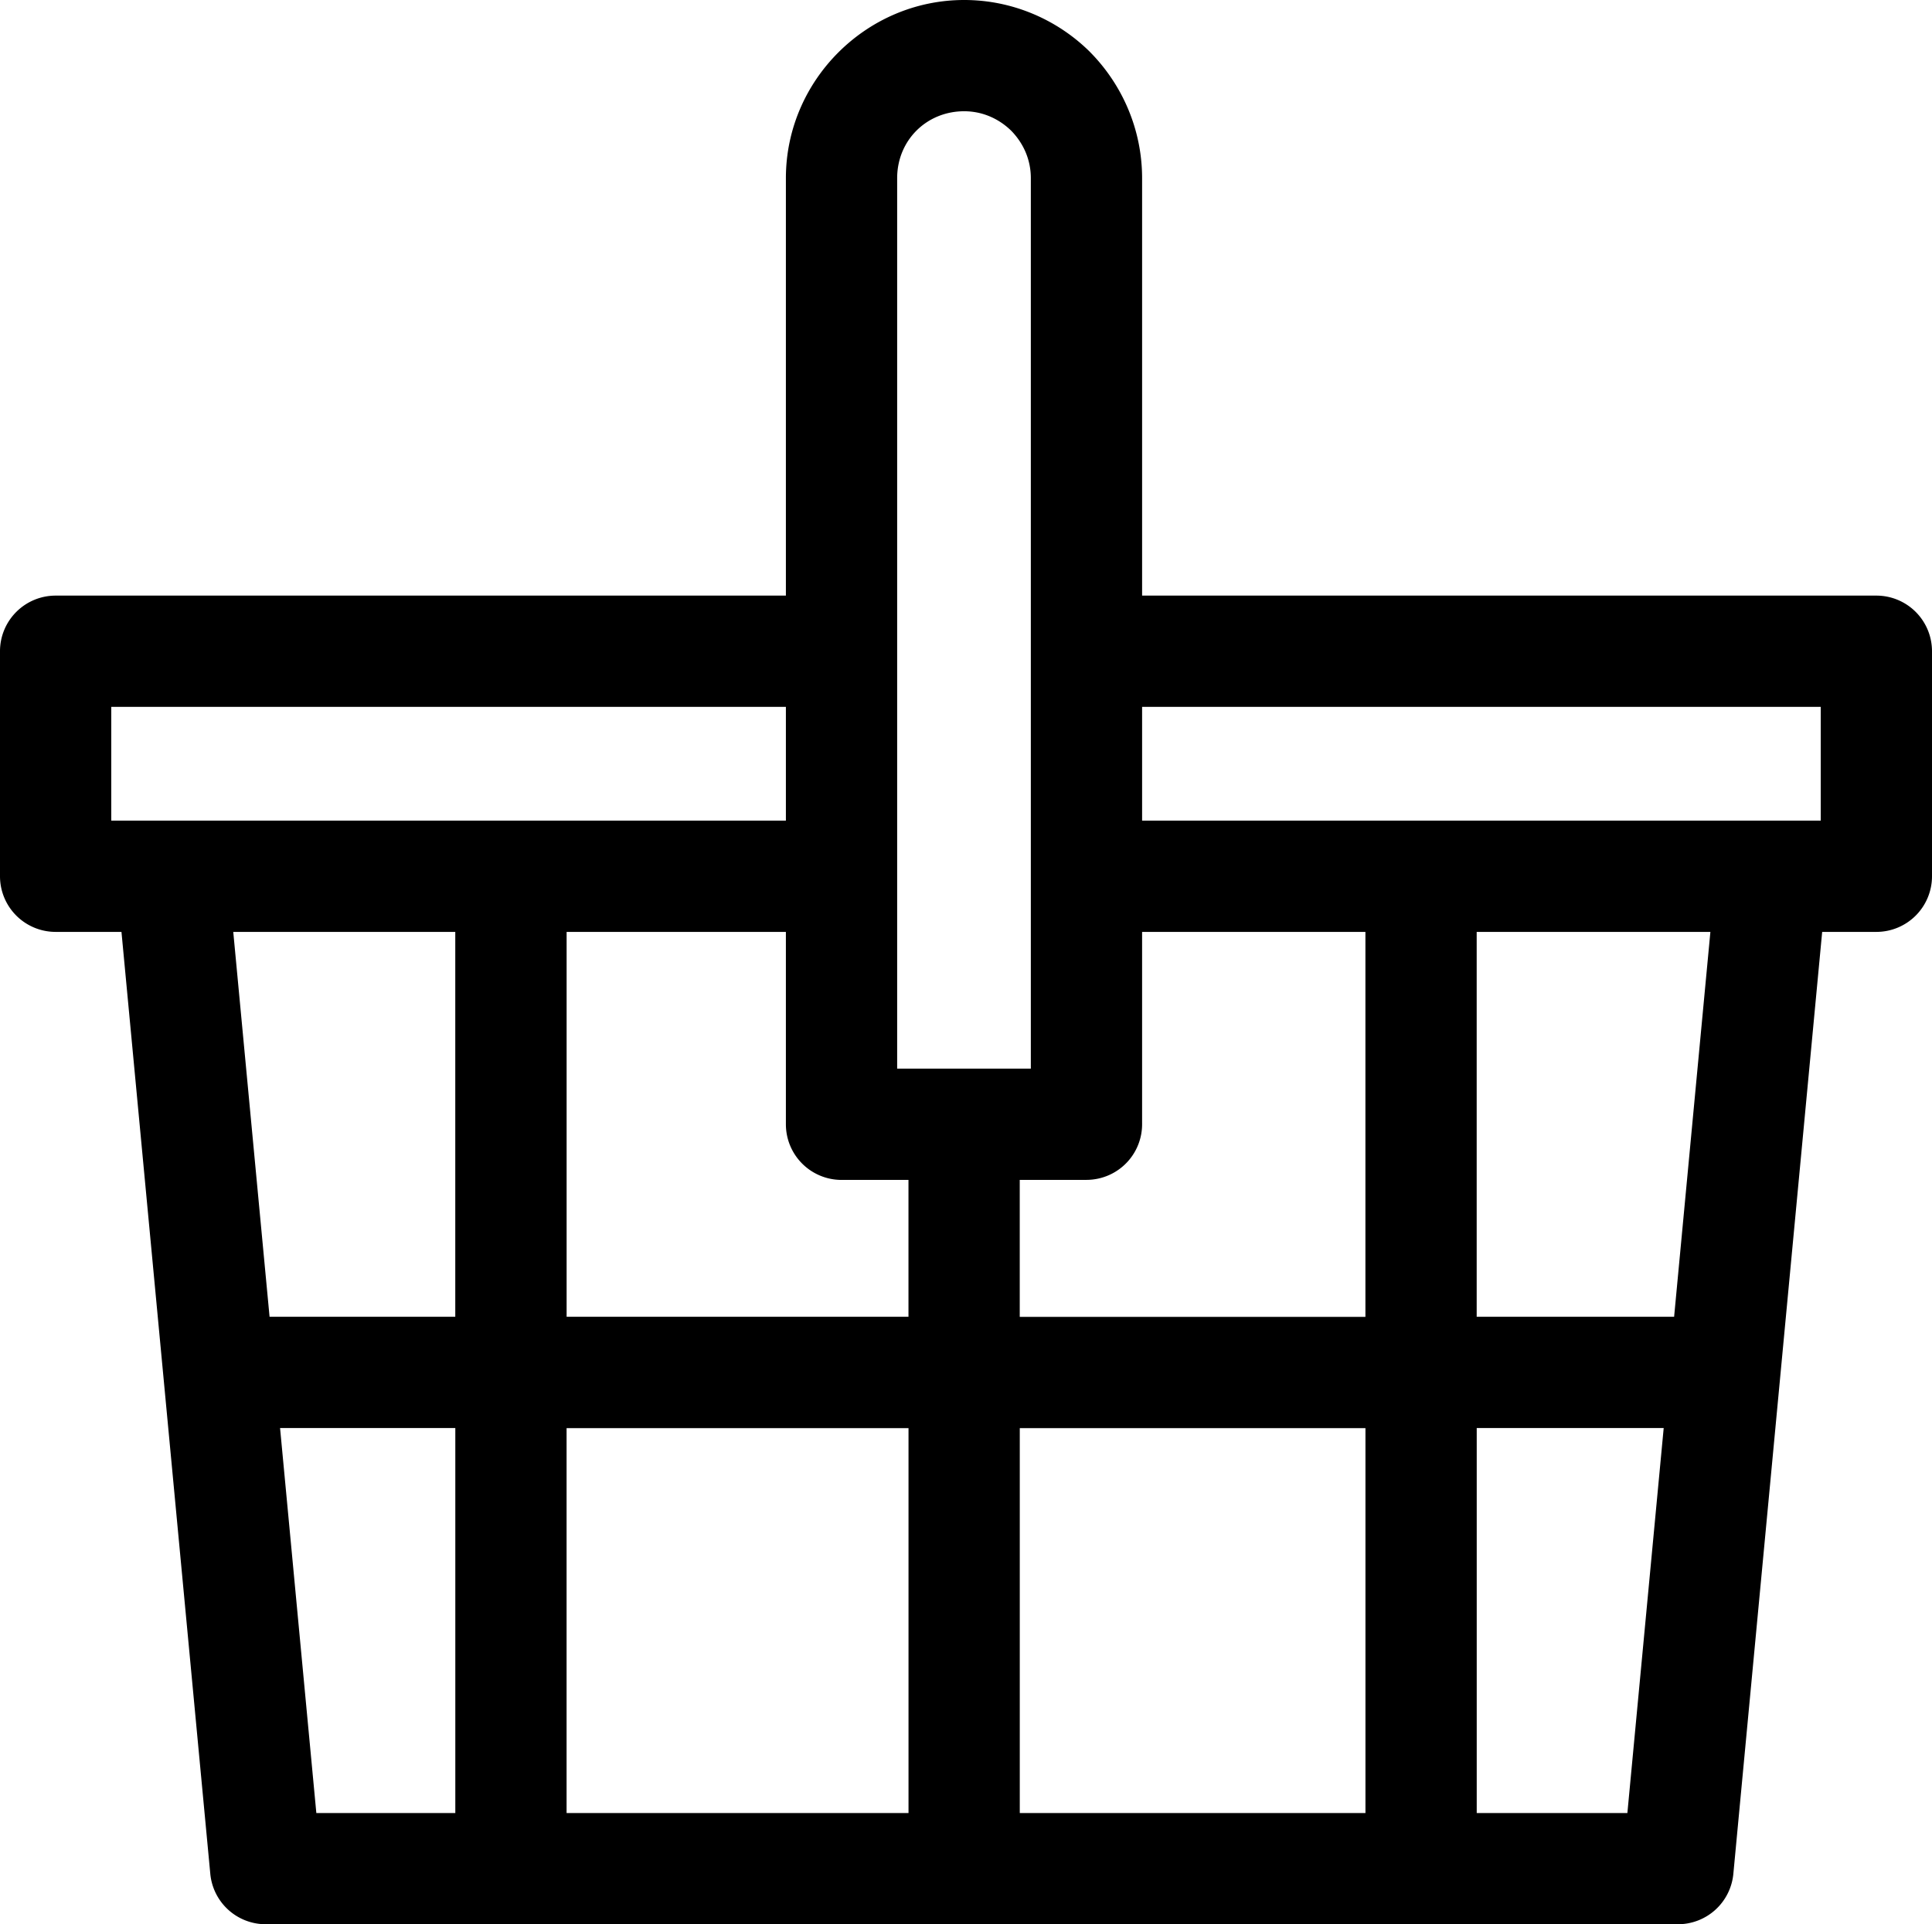
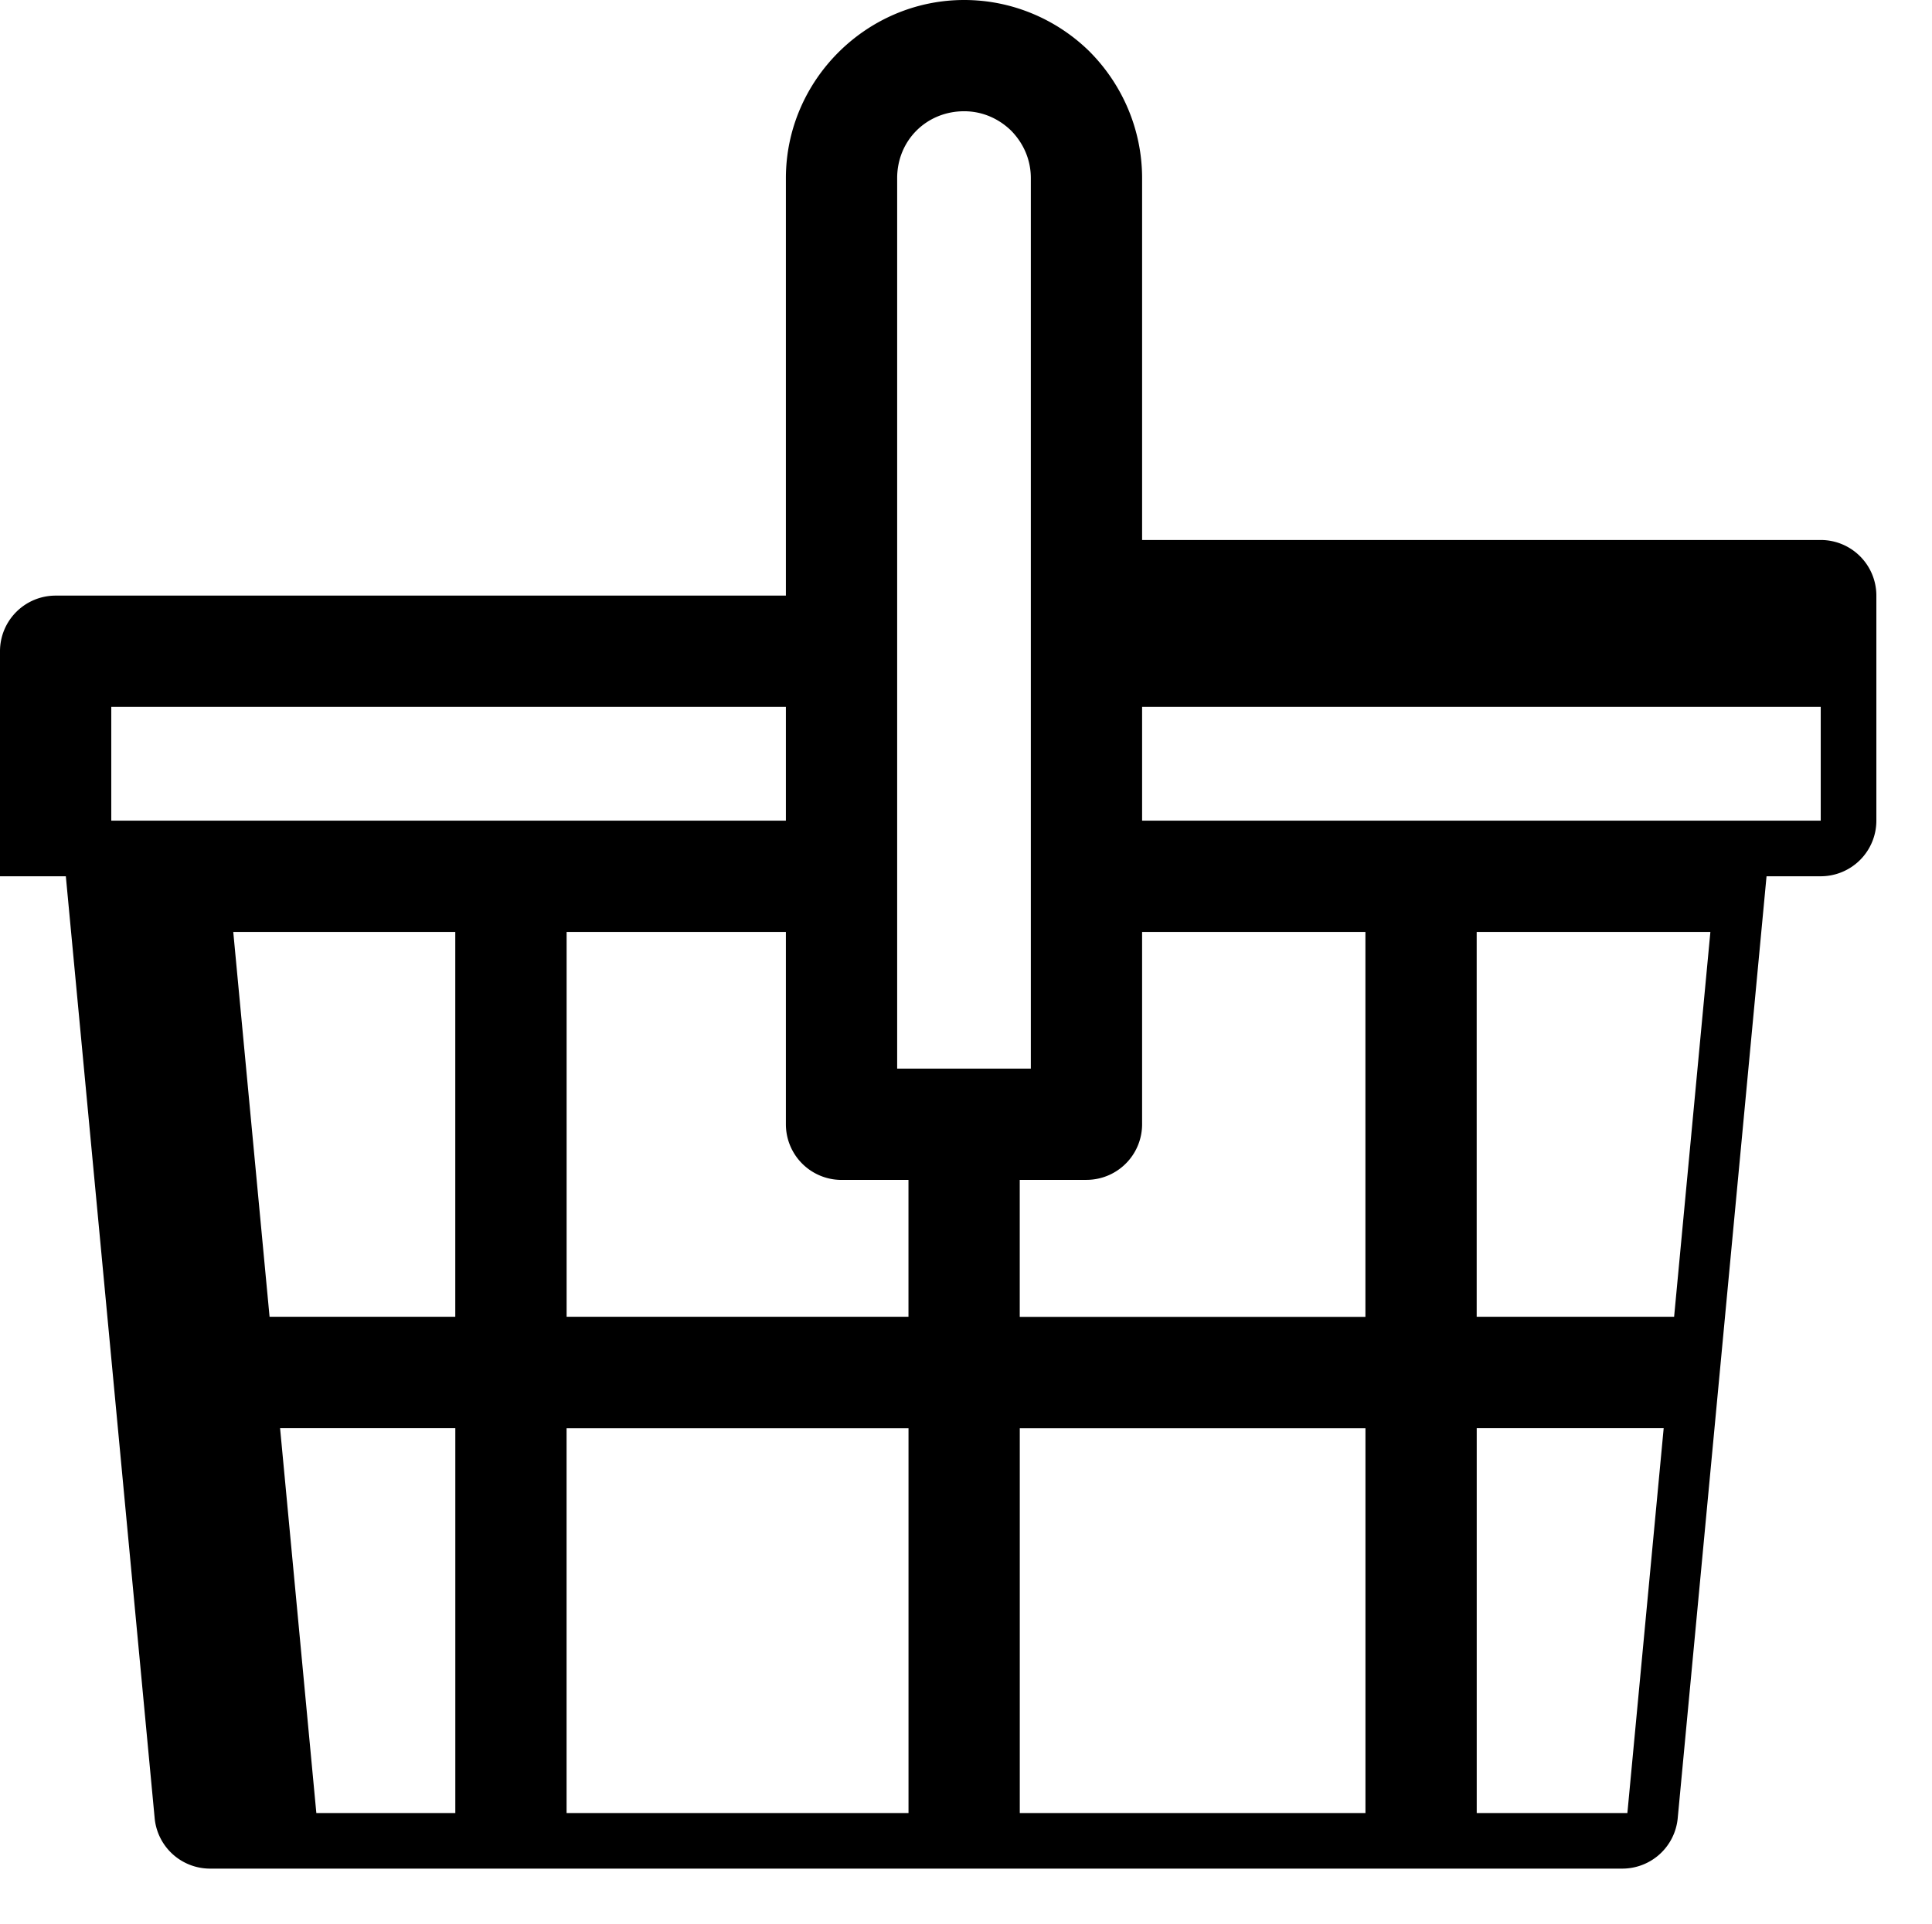
<svg xmlns="http://www.w3.org/2000/svg" xml:space="preserve" enable-background="new 0 0 841.89 595.28" viewBox="0 0 52.09 51.889" height="51.889" width="52.09" y="0px" x="0px" id="Capa_1" version="1.1">
  <defs id="defs917" />
-   <path id="rect874" d="M 25.996,0 C 23.362,0 21.189,2.165 21.189,4.805 V 16.061 H 1.5 a 1.5,1.5 0 0 0 -1.5,1.5 v 6.068 a 1.5,1.5 0 0 0 1.5,1.5 h 1.775 l 2.395,25.4 a 1.5,1.5 0 0 0 1.494,1.359 h 38.078 a 1.5,1.5 0 0 0 1.492,-1.359 l 2.395,-25.4 h 1.461 a 1.5,1.5 0 0 0 1.5,-1.5 v -6.068 a 1.5,1.5 0 0 0 -1.5,-1.5 H 30.793 V 4.805 c 0,-1.323 -0.542,-2.527 -1.395,-3.393 A 1.5,1.5 0 0 0 29.385,1.398 C 28.517,0.539 27.312,-3e-5 25.996,-3e-5 Z m 0,3 c 0.495,0 0.938,0.202 1.27,0.527 0.325,0.334 0.527,0.774 0.527,1.277 V 17.561 28.816 H 25.994 24.189 V 23.629 17.561 4.805 C 24.189,3.786 24.98,3 25.996,3 Z M 3,19.061 H 21.189 V 22.129 H 13.775 3 Z m 27.793,0 H 49.09 V 22.129 H 38.314 30.793 Z M 6.289,25.129 h 5.986 V 35.508 H 7.268 Z m 8.988,0 h 5.912 v 5.188 a 1.5,1.5 0 0 0 1.5,1.5 h 1.805 v 3.691 h -9.217 z m 15.516,0 h 6.021 V 35.51 H 27.494 V 31.816 h 1.799 a 1.5,1.5 0 0 0 0.15,-0.008 1.5,1.5 0 0 0 1.35,-1.492 z m 9.021,0 h 6.301 L 45.137,35.508 H 39.814 Z M 7.551,38.508 h 4.725 V 48.889 H 8.529 Z m 32.264,0 h 5.041 l -0.979,10.381 h -4.062 z m -24.539,0.002 h 9.219 v 10.379 h -9.219 z m 12.219,0 h 9.32 v 10.379 h -9.32 z" style="color:#000000;font-style:normal;font-variant:normal;font-weight:normal;font-stretch:normal;font-size:medium;line-height:normal;font-family:sans-serif;font-variant-ligatures:normal;font-variant-position:normal;font-variant-caps:normal;font-variant-numeric:normal;font-variant-alternates:normal;font-feature-settings:normal;text-indent:0;text-align:start;text-decoration:none;text-decoration-line:none;text-decoration-style:solid;text-decoration-color:#000000;letter-spacing:normal;word-spacing:normal;text-transform:none;writing-mode:lr-tb;direction:ltr;text-orientation:mixed;dominant-baseline:auto;baseline-shift:baseline;text-anchor:start;white-space:normal;shape-padding:0;clip-rule:nonzero;display:inline;overflow:visible;visibility:visible;opacity:1;isolation:auto;mix-blend-mode:normal;color-interpolation:sRGB;color-interpolation-filters:linearRGB;solid-color:#000000;solid-opacity:1;vector-effect:none;fill:#000000;fill-opacity:1;fill-rule:nonzero;stroke:none;stroke-width:3;stroke-linecap:butt;stroke-linejoin:round;stroke-miterlimit:10;stroke-dasharray:none;stroke-dashoffset:0;stroke-opacity:1;color-rendering:auto;image-rendering:auto;shape-rendering:auto;text-rendering:auto;enable-background:accumulate" />
+   <path id="rect874" d="M 25.996,0 C 23.362,0 21.189,2.165 21.189,4.805 V 16.061 H 1.5 a 1.5,1.5 0 0 0 -1.5,1.5 v 6.068 h 1.775 l 2.395,25.4 a 1.5,1.5 0 0 0 1.494,1.359 h 38.078 a 1.5,1.5 0 0 0 1.492,-1.359 l 2.395,-25.4 h 1.461 a 1.5,1.5 0 0 0 1.5,-1.5 v -6.068 a 1.5,1.5 0 0 0 -1.5,-1.5 H 30.793 V 4.805 c 0,-1.323 -0.542,-2.527 -1.395,-3.393 A 1.5,1.5 0 0 0 29.385,1.398 C 28.517,0.539 27.312,-3e-5 25.996,-3e-5 Z m 0,3 c 0.495,0 0.938,0.202 1.27,0.527 0.325,0.334 0.527,0.774 0.527,1.277 V 17.561 28.816 H 25.994 24.189 V 23.629 17.561 4.805 C 24.189,3.786 24.98,3 25.996,3 Z M 3,19.061 H 21.189 V 22.129 H 13.775 3 Z m 27.793,0 H 49.09 V 22.129 H 38.314 30.793 Z M 6.289,25.129 h 5.986 V 35.508 H 7.268 Z m 8.988,0 h 5.912 v 5.188 a 1.5,1.5 0 0 0 1.5,1.5 h 1.805 v 3.691 h -9.217 z m 15.516,0 h 6.021 V 35.51 H 27.494 V 31.816 h 1.799 a 1.5,1.5 0 0 0 0.15,-0.008 1.5,1.5 0 0 0 1.35,-1.492 z m 9.021,0 h 6.301 L 45.137,35.508 H 39.814 Z M 7.551,38.508 h 4.725 V 48.889 H 8.529 Z m 32.264,0 h 5.041 l -0.979,10.381 h -4.062 z m -24.539,0.002 h 9.219 v 10.379 h -9.219 z m 12.219,0 h 9.32 v 10.379 h -9.32 z" style="color:#000000;font-style:normal;font-variant:normal;font-weight:normal;font-stretch:normal;font-size:medium;line-height:normal;font-family:sans-serif;font-variant-ligatures:normal;font-variant-position:normal;font-variant-caps:normal;font-variant-numeric:normal;font-variant-alternates:normal;font-feature-settings:normal;text-indent:0;text-align:start;text-decoration:none;text-decoration-line:none;text-decoration-style:solid;text-decoration-color:#000000;letter-spacing:normal;word-spacing:normal;text-transform:none;writing-mode:lr-tb;direction:ltr;text-orientation:mixed;dominant-baseline:auto;baseline-shift:baseline;text-anchor:start;white-space:normal;shape-padding:0;clip-rule:nonzero;display:inline;overflow:visible;visibility:visible;opacity:1;isolation:auto;mix-blend-mode:normal;color-interpolation:sRGB;color-interpolation-filters:linearRGB;solid-color:#000000;solid-opacity:1;vector-effect:none;fill:#000000;fill-opacity:1;fill-rule:nonzero;stroke:none;stroke-width:3;stroke-linecap:butt;stroke-linejoin:round;stroke-miterlimit:10;stroke-dasharray:none;stroke-dashoffset:0;stroke-opacity:1;color-rendering:auto;image-rendering:auto;shape-rendering:auto;text-rendering:auto;enable-background:accumulate" />
</svg>